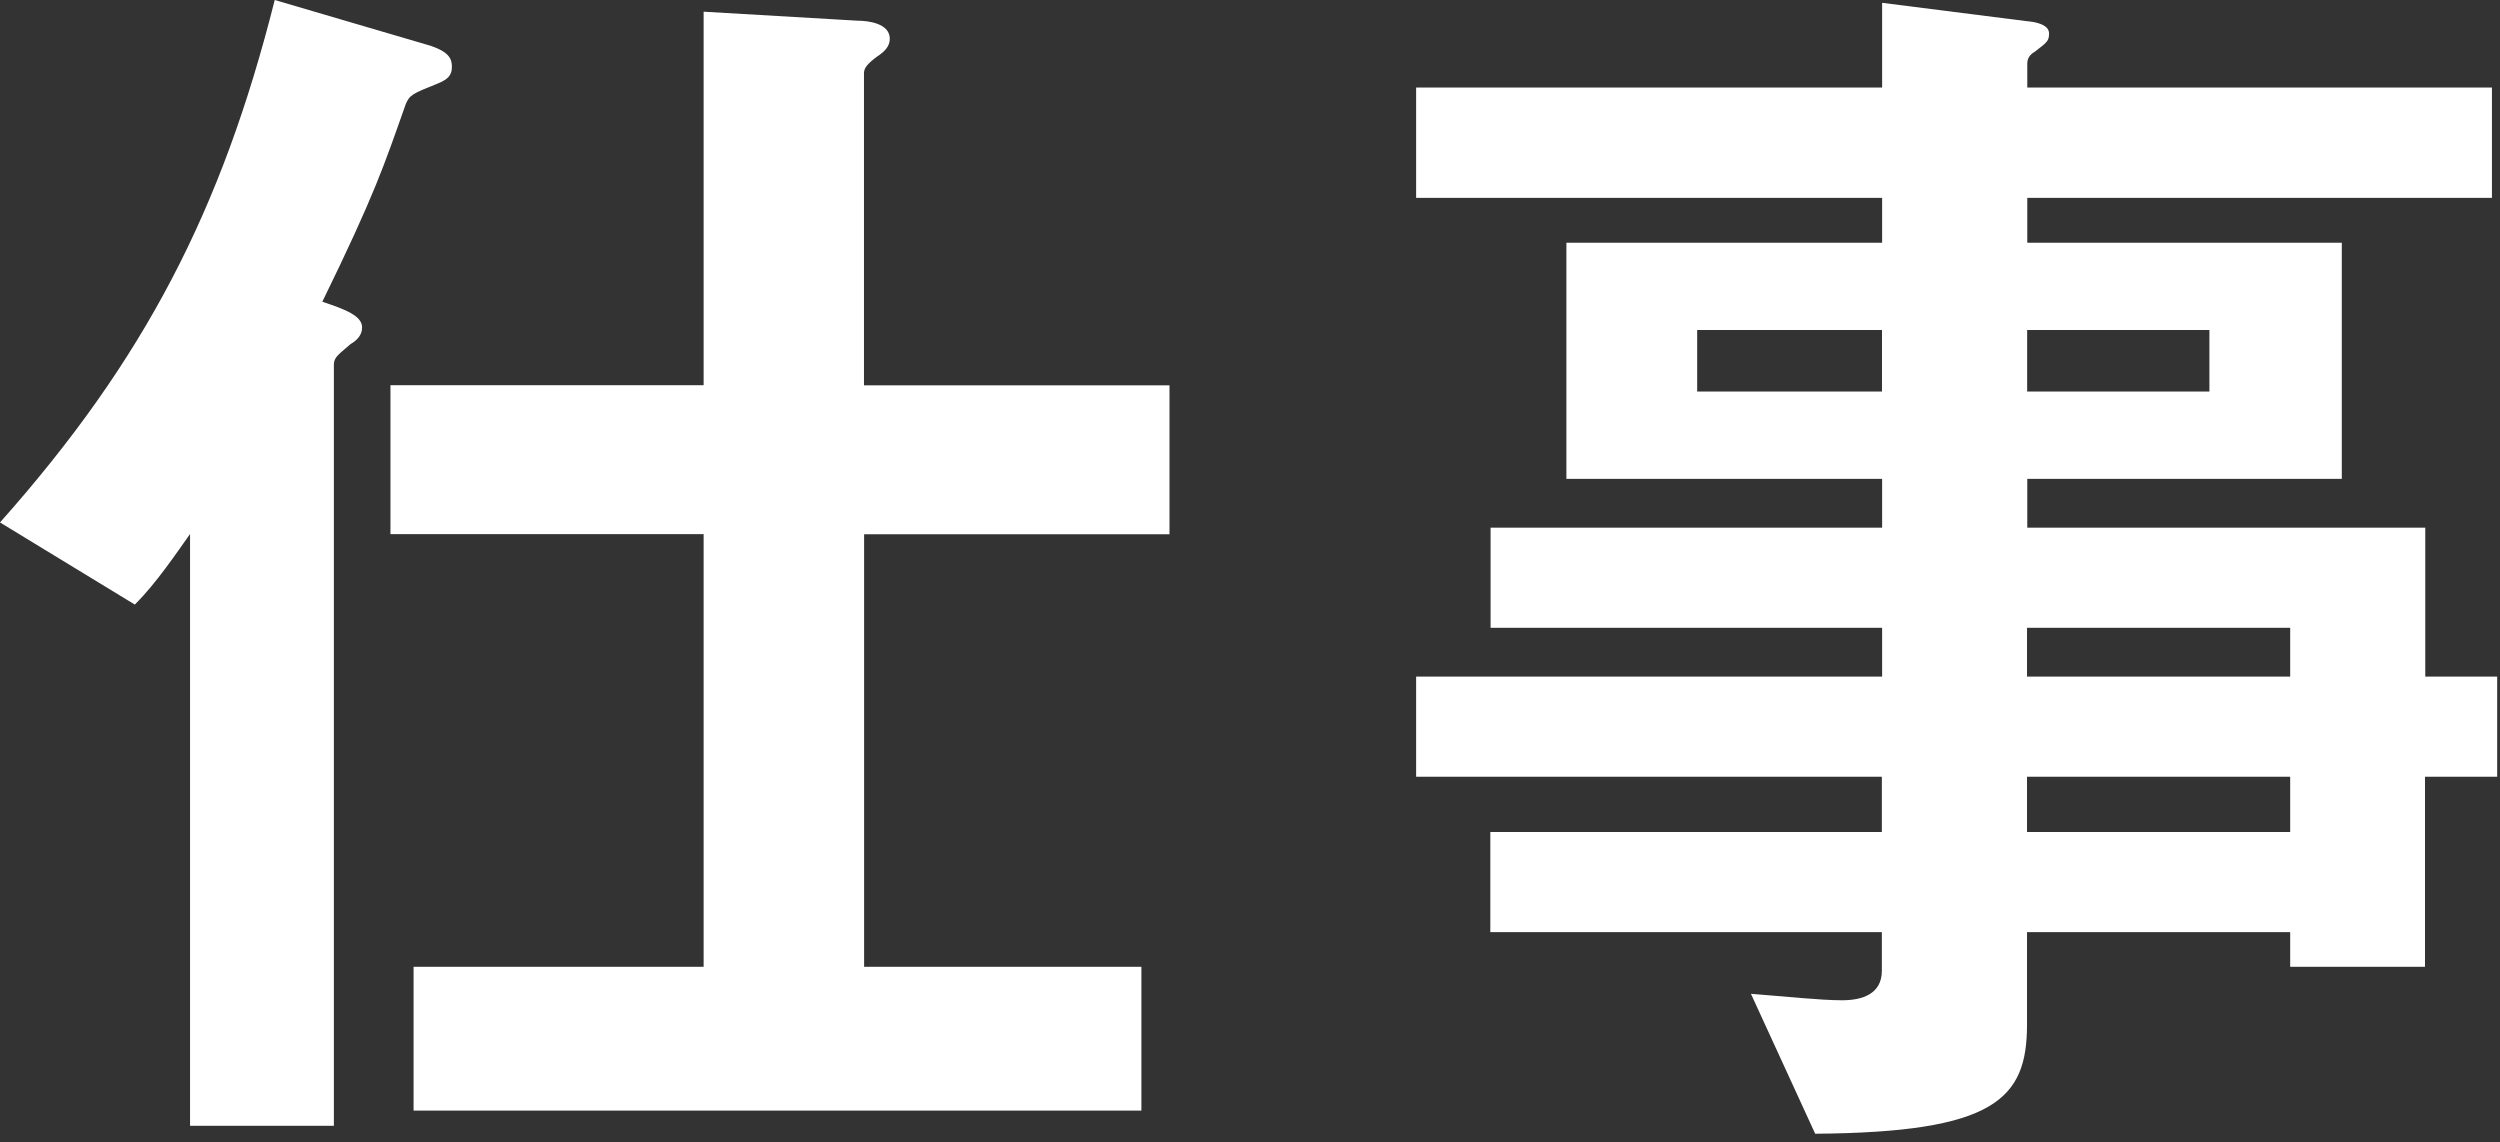
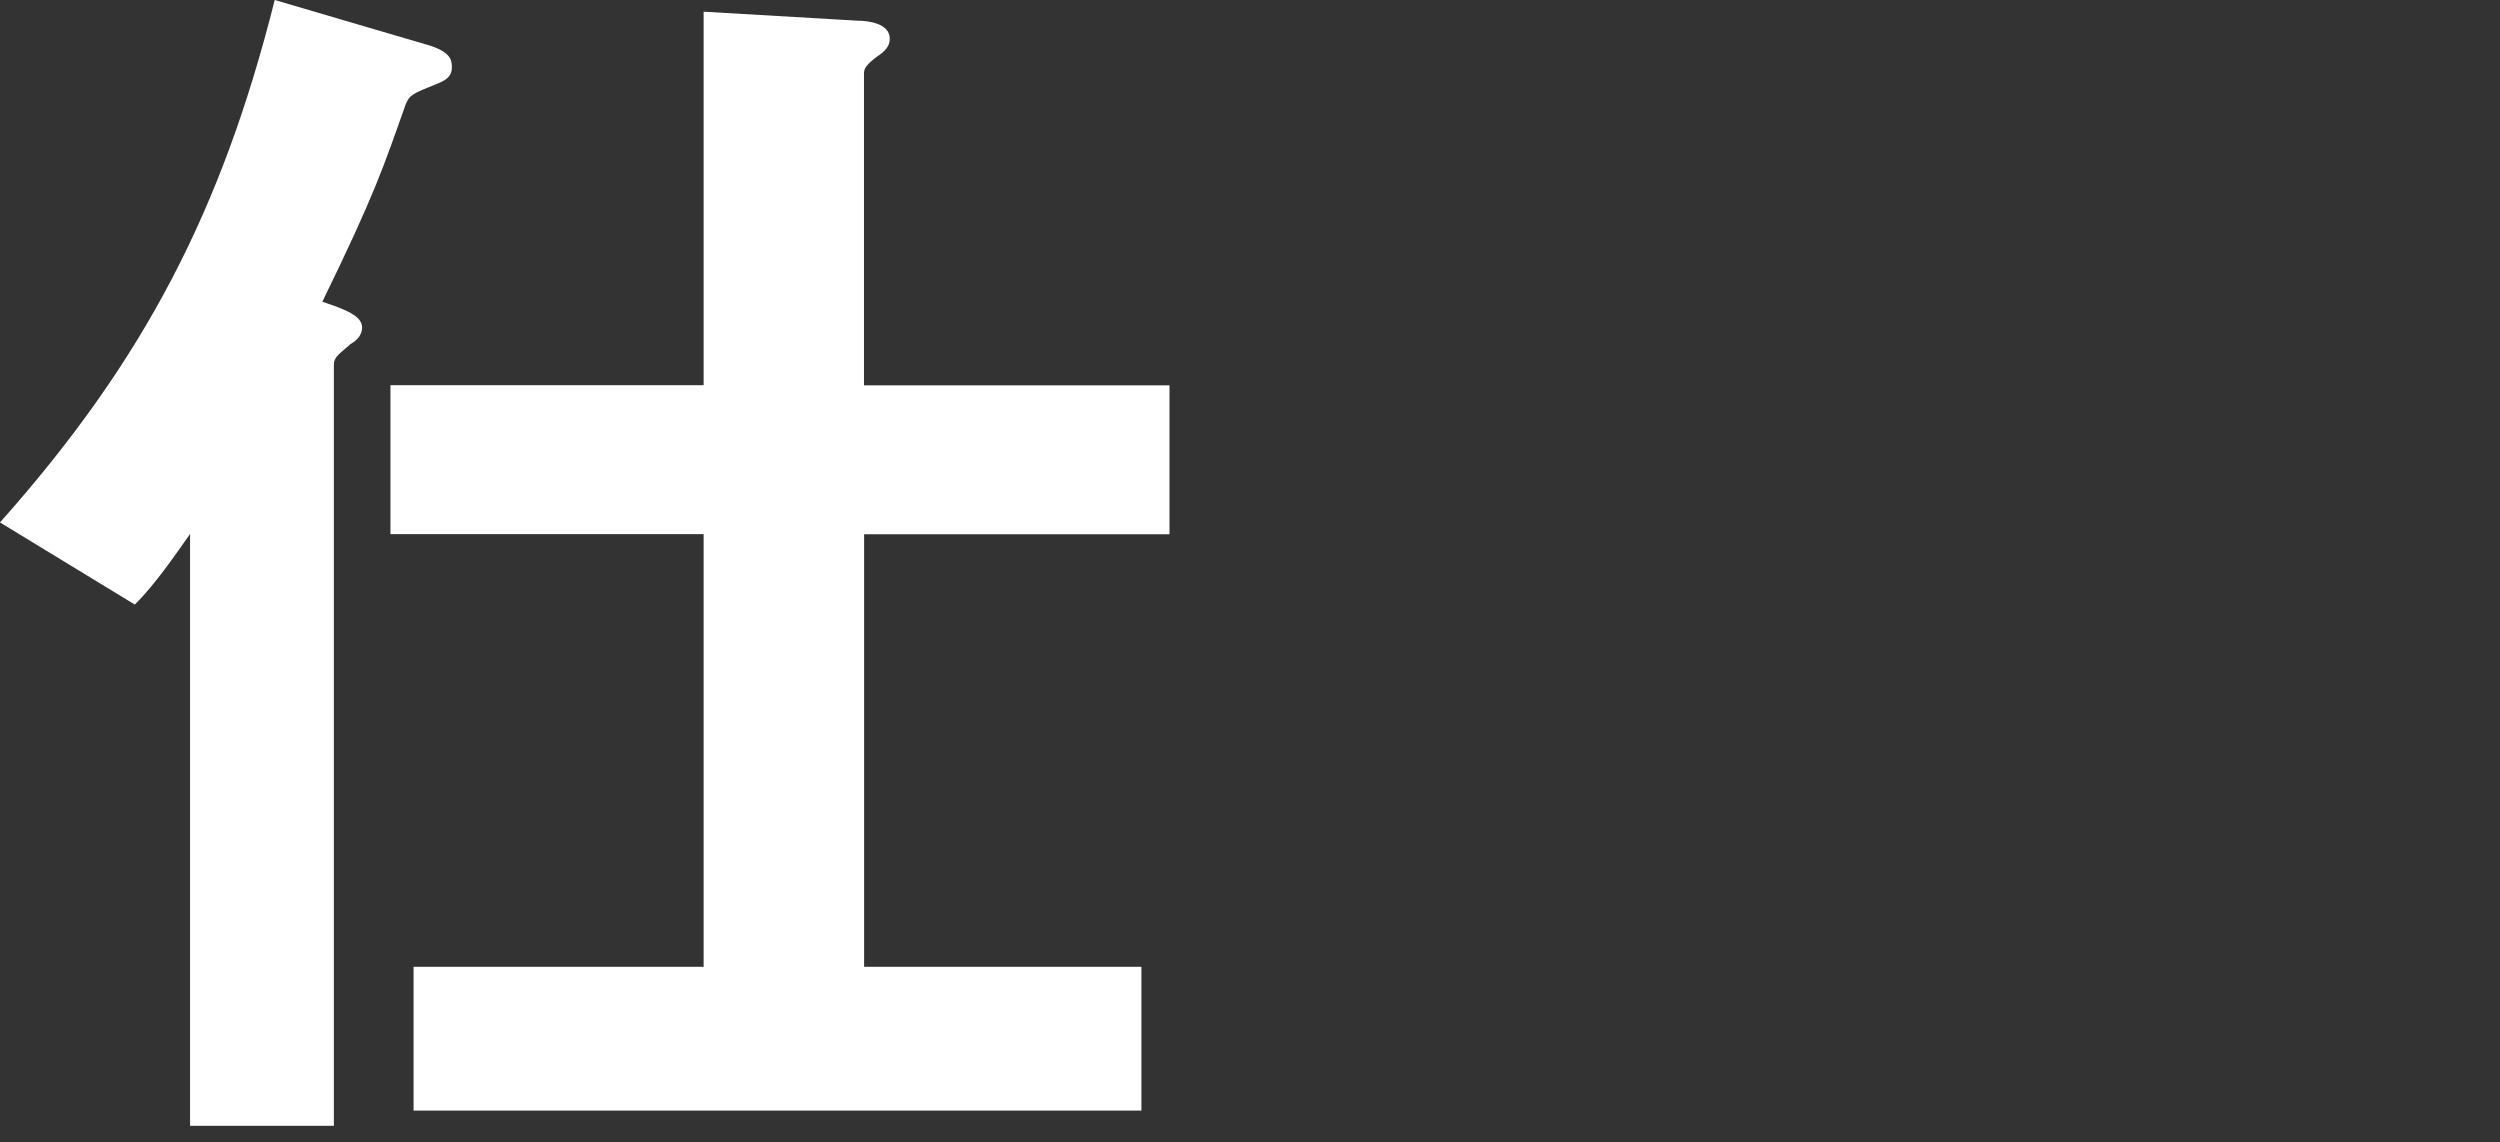
<svg xmlns="http://www.w3.org/2000/svg" width="186" height="85" viewBox="0 0 186 85" fill="none">
  <rect x="0" y="0" width="186" height="85" fill="#333333" stroke="none" />
  <path d="M32.58 6.21C30.67 6.97 30.48 7.07 30.19 7.74C28.57 12.32 27.9 14.43 23.98 22.45C25.7 23.02 26.94 23.5 26.94 24.36C26.94 24.93 26.56 25.32 26.08 25.6C25.22 26.36 24.84 26.56 24.84 27.13V83.76H14.14V39.73C13.18 41.07 11.66 43.36 10.03 44.98L0 38.87C10.79 26.74 16.52 15.57 20.44 0L31.81 3.34C33.43 3.82 33.62 4.39 33.62 4.96C33.64 5.64 33.25 5.93 32.58 6.21ZM64.29 39.74V71.93H84.92V82.63H30.77V71.93H52.35V39.74H29.05V28.66H52.35V0.87L63.81 1.54C64.57 1.54 66.2 1.73 66.2 2.88C66.2 3.45 65.82 3.84 65.24 4.22C64.48 4.79 64.28 5.08 64.28 5.46V28.67H87.01V39.75H64.29V39.74Z" fill="white" />
-   <path d="M180.42 57.79V71.93H170.39V69.35H150.81V76.23C150.81 81.77 148.42 84.25 135.05 84.35L130.27 73.94C132.75 74.13 135.43 74.42 137.05 74.42C138.58 74.42 140.01 73.94 140.01 72.22V69.35H110.88V61.9H140.01V57.79H105.36V50.34H140.03V46.71H110.9V39.26H140.03V35.63H116.54V18.06H140.03V14.72H105.36V6.51H140.03V0.21L151.3 1.64C151.78 1.74 152.45 1.93 152.45 2.5C152.45 3.07 152.26 3.17 151.4 3.84C151.21 3.94 150.83 4.22 150.83 4.7V6.51H185.4V14.72H150.83V18.06H174.23V35.63H150.83V39.26H180.44V50.34H185.79V57.79H180.42ZM140.02 24.55H126.27V29.13H140.02V24.55ZM164.38 24.55H150.82V29.13H164.38V24.55ZM170.39 46.71H150.81V50.34H170.39V46.71ZM170.39 57.79H150.81V61.9H170.39V57.79Z" fill="white" />
</svg>